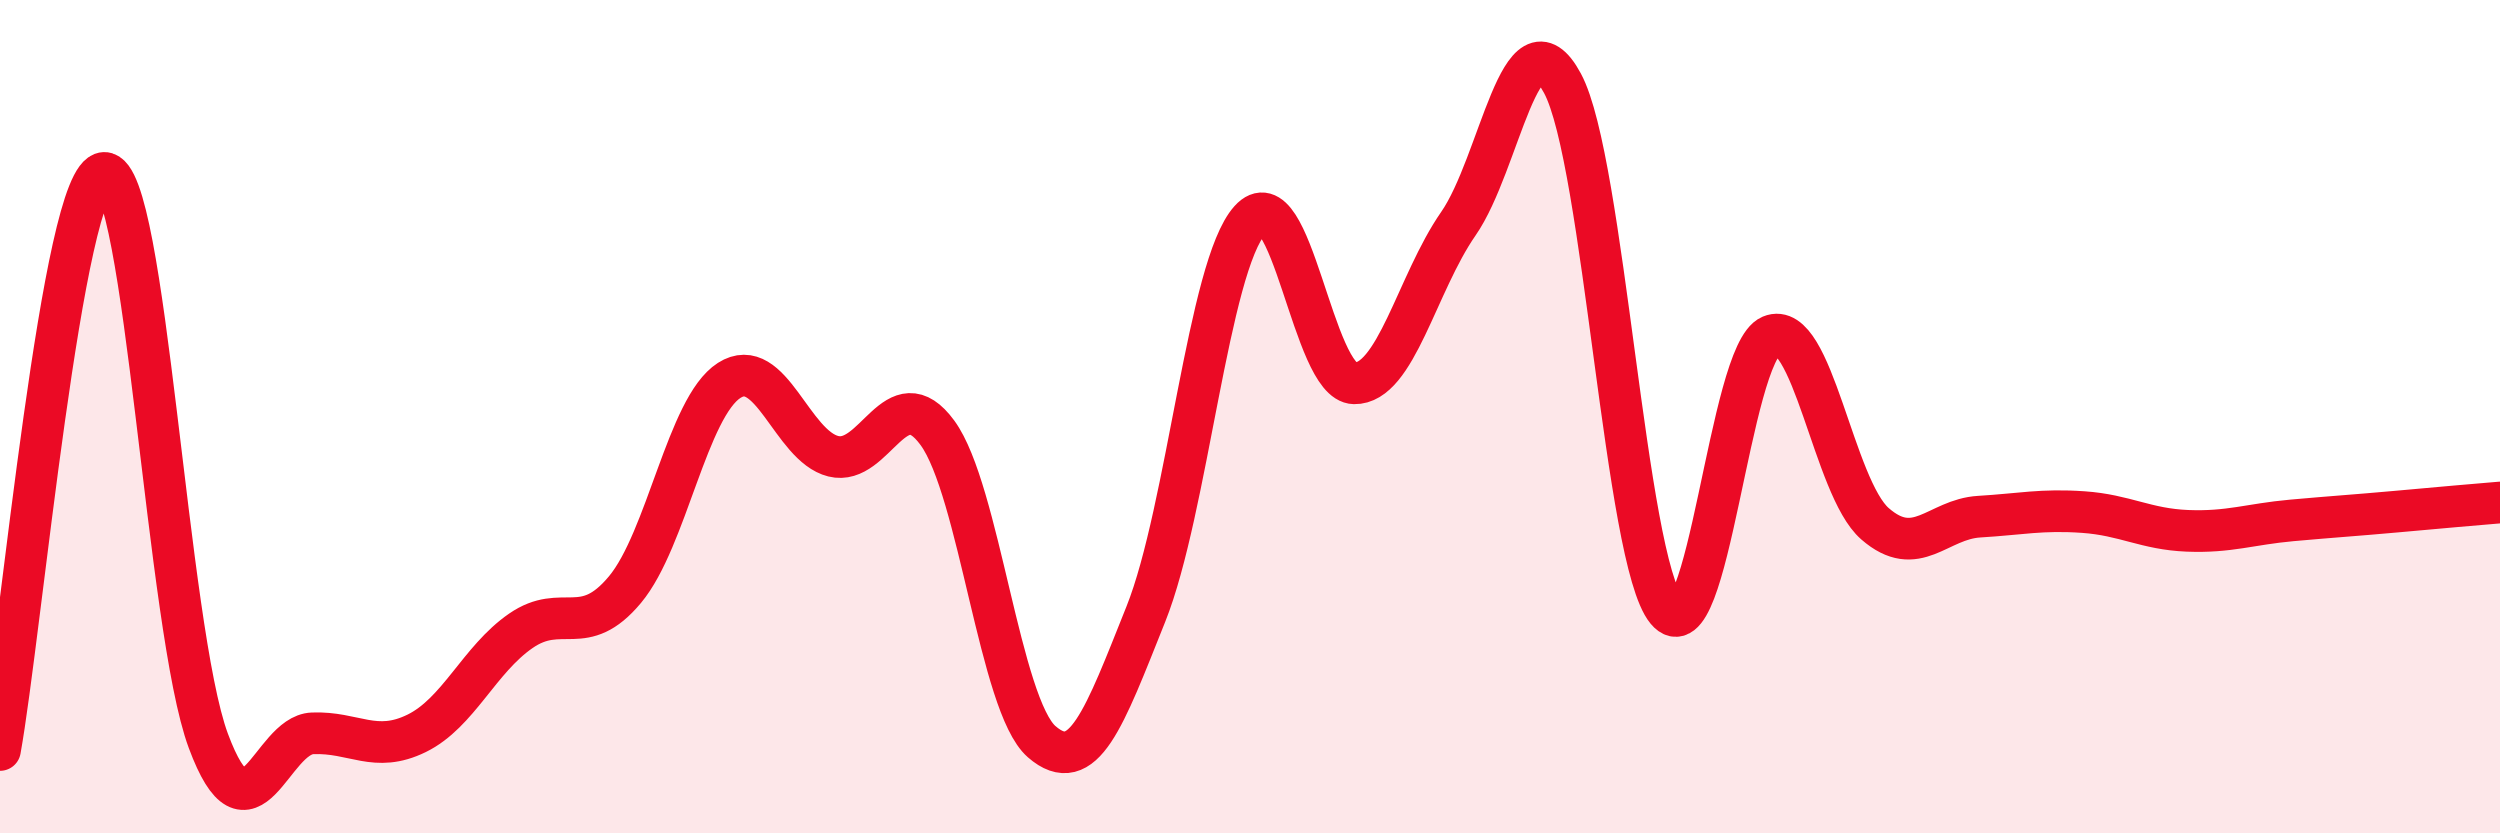
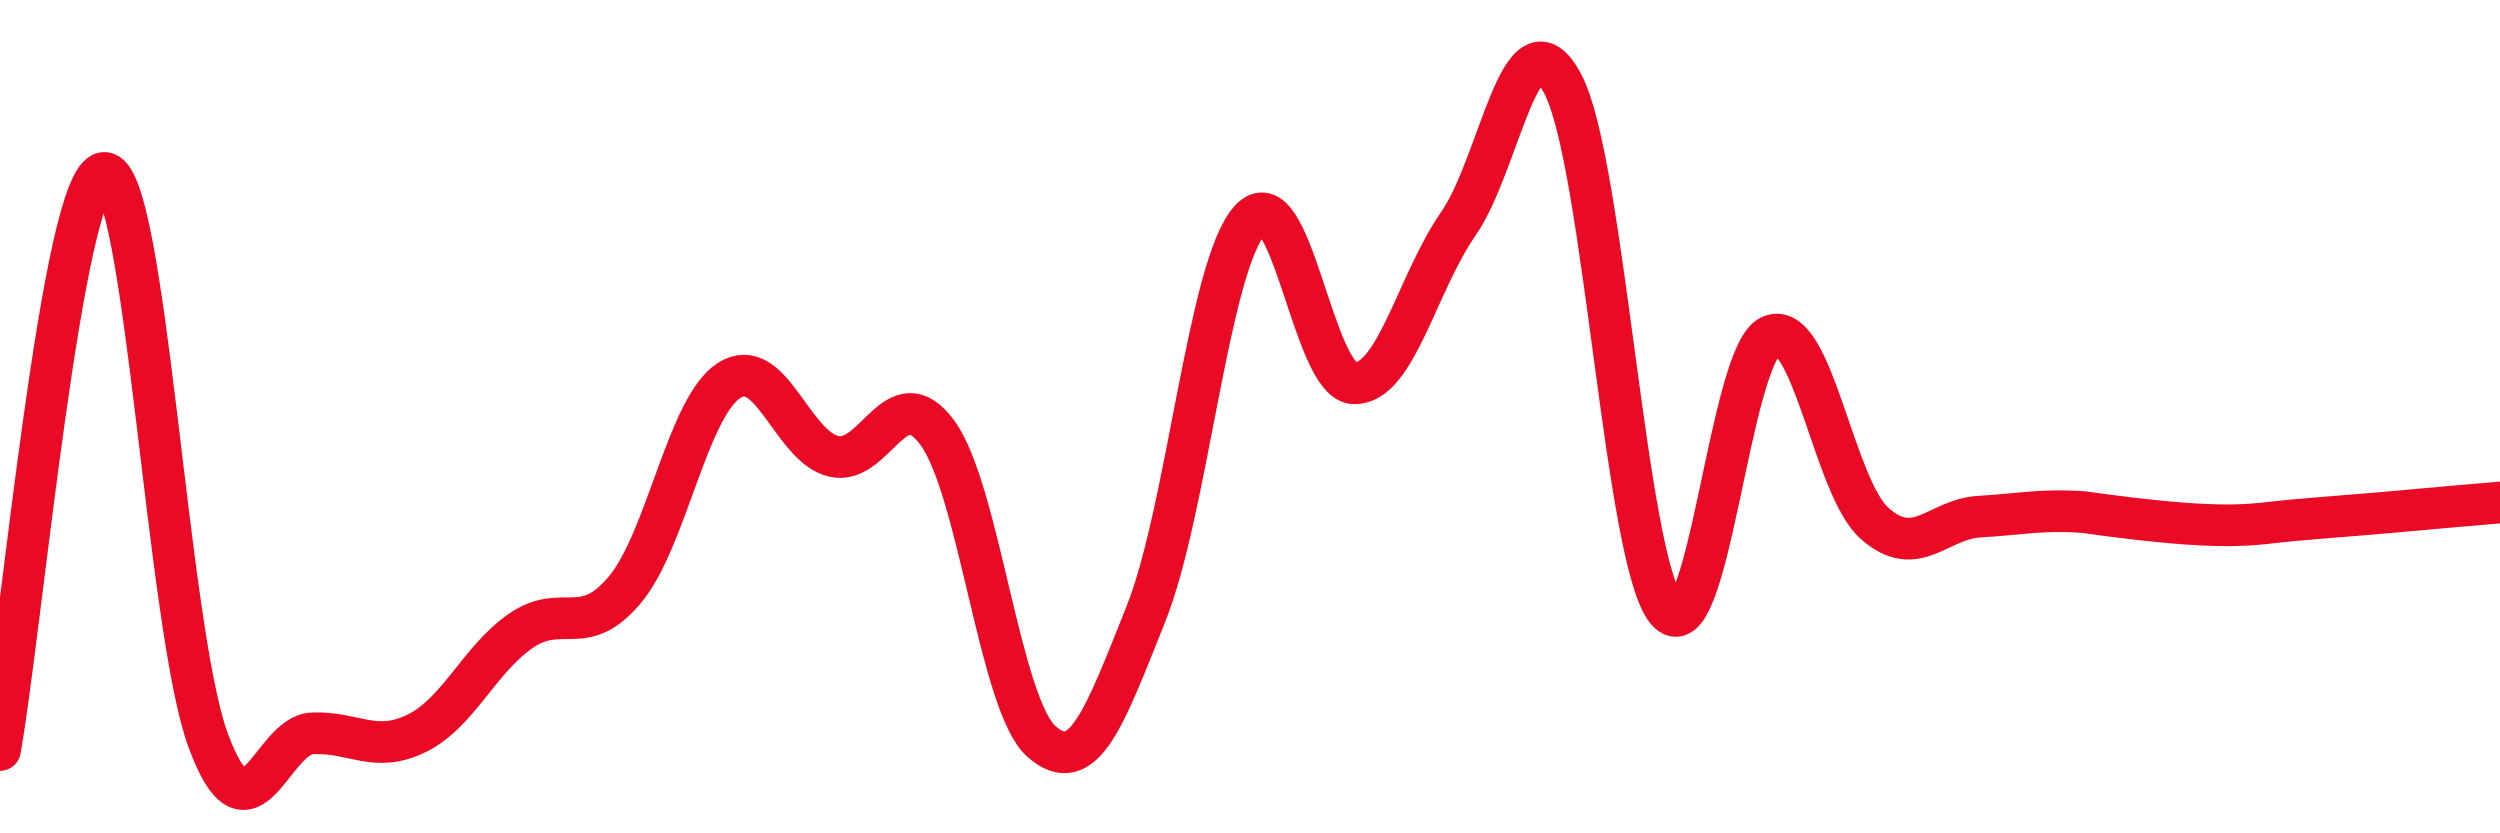
<svg xmlns="http://www.w3.org/2000/svg" width="60" height="20" viewBox="0 0 60 20">
-   <path d="M 0,18 C 0.5,15.23 1.5,4.19 2.5,4.15 C 3.5,4.11 4,15.09 5,17.78 C 6,20.47 6.5,17.64 7.5,17.6 C 8.5,17.56 9,18.09 10,17.6 C 11,17.11 11.5,15.83 12.5,15.14 C 13.5,14.45 14,15.35 15,14.15 C 16,12.95 16.5,9.77 17.5,9.13 C 18.5,8.49 19,10.7 20,10.95 C 21,11.2 21.5,9.02 22.5,10.39 C 23.5,11.76 24,16.93 25,17.8 C 26,18.67 26.5,17.24 27.5,14.74 C 28.5,12.24 29,6.39 30,5.28 C 31,4.17 31.5,9.18 32.5,9.2 C 33.5,9.22 34,6.81 35,5.37 C 36,3.93 36.5,0.14 37.5,2 C 38.5,3.86 39,13.44 40,14.65 C 41,15.86 41.5,8.48 42.5,8.06 C 43.5,7.64 44,11.7 45,12.57 C 46,13.44 46.5,12.46 47.5,12.4 C 48.5,12.34 49,12.22 50,12.29 C 51,12.36 51.5,12.7 52.5,12.74 C 53.5,12.78 54,12.58 55,12.49 C 56,12.4 56.5,12.37 57.5,12.28 C 58.5,12.19 59.5,12.1 60,12.06L60 20L0 20Z" fill="#EB0A25" opacity="0.1" stroke-linecap="round" stroke-linejoin="round" />
-   <path d="M 0,18 C 0.5,15.23 1.5,4.19 2.5,4.15 C 3.5,4.11 4,15.09 5,17.78 C 6,20.47 6.5,17.64 7.5,17.6 C 8.5,17.56 9,18.09 10,17.6 C 11,17.11 11.5,15.83 12.5,15.14 C 13.5,14.45 14,15.35 15,14.15 C 16,12.95 16.5,9.77 17.5,9.13 C 18.5,8.49 19,10.7 20,10.95 C 21,11.2 21.5,9.02 22.5,10.39 C 23.5,11.76 24,16.93 25,17.8 C 26,18.67 26.5,17.24 27.5,14.74 C 28.5,12.24 29,6.39 30,5.28 C 31,4.17 31.5,9.18 32.5,9.2 C 33.5,9.22 34,6.81 35,5.37 C 36,3.93 36.5,0.14 37.5,2 C 38.5,3.86 39,13.44 40,14.65 C 41,15.86 41.5,8.48 42.5,8.06 C 43.5,7.64 44,11.7 45,12.57 C 46,13.44 46.5,12.46 47.5,12.4 C 48.5,12.34 49,12.22 50,12.29 C 51,12.36 51.5,12.7 52.5,12.74 C 53.5,12.78 54,12.58 55,12.49 C 56,12.4 56.5,12.37 57.5,12.28 C 58.5,12.19 59.5,12.1 60,12.06" stroke="#EB0A25" stroke-width="1" fill="none" stroke-linecap="round" stroke-linejoin="round" />
+   <path d="M 0,18 C 0.5,15.23 1.5,4.19 2.5,4.15 C 3.5,4.11 4,15.09 5,17.78 C 6,20.47 6.5,17.64 7.5,17.6 C 8.5,17.56 9,18.09 10,17.6 C 11,17.11 11.5,15.83 12.5,15.14 C 13.5,14.45 14,15.35 15,14.15 C 16,12.95 16.5,9.77 17.5,9.13 C 18.5,8.49 19,10.7 20,10.95 C 21,11.2 21.5,9.02 22.5,10.39 C 23.5,11.76 24,16.93 25,17.8 C 26,18.67 26.5,17.24 27.5,14.74 C 28.5,12.24 29,6.39 30,5.28 C 31,4.17 31.5,9.18 32.5,9.2 C 33.5,9.22 34,6.81 35,5.37 C 36,3.93 36.5,0.14 37.5,2 C 38.5,3.86 39,13.44 40,14.65 C 41,15.86 41.5,8.48 42.5,8.06 C 43.5,7.64 44,11.7 45,12.57 C 46,13.44 46.5,12.46 47.5,12.4 C 48.5,12.34 49,12.22 50,12.29 C 53.5,12.78 54,12.58 55,12.49 C 56,12.4 56.5,12.37 57.5,12.28 C 58.5,12.19 59.5,12.1 60,12.06" stroke="#EB0A25" stroke-width="1" fill="none" stroke-linecap="round" stroke-linejoin="round" />
</svg>